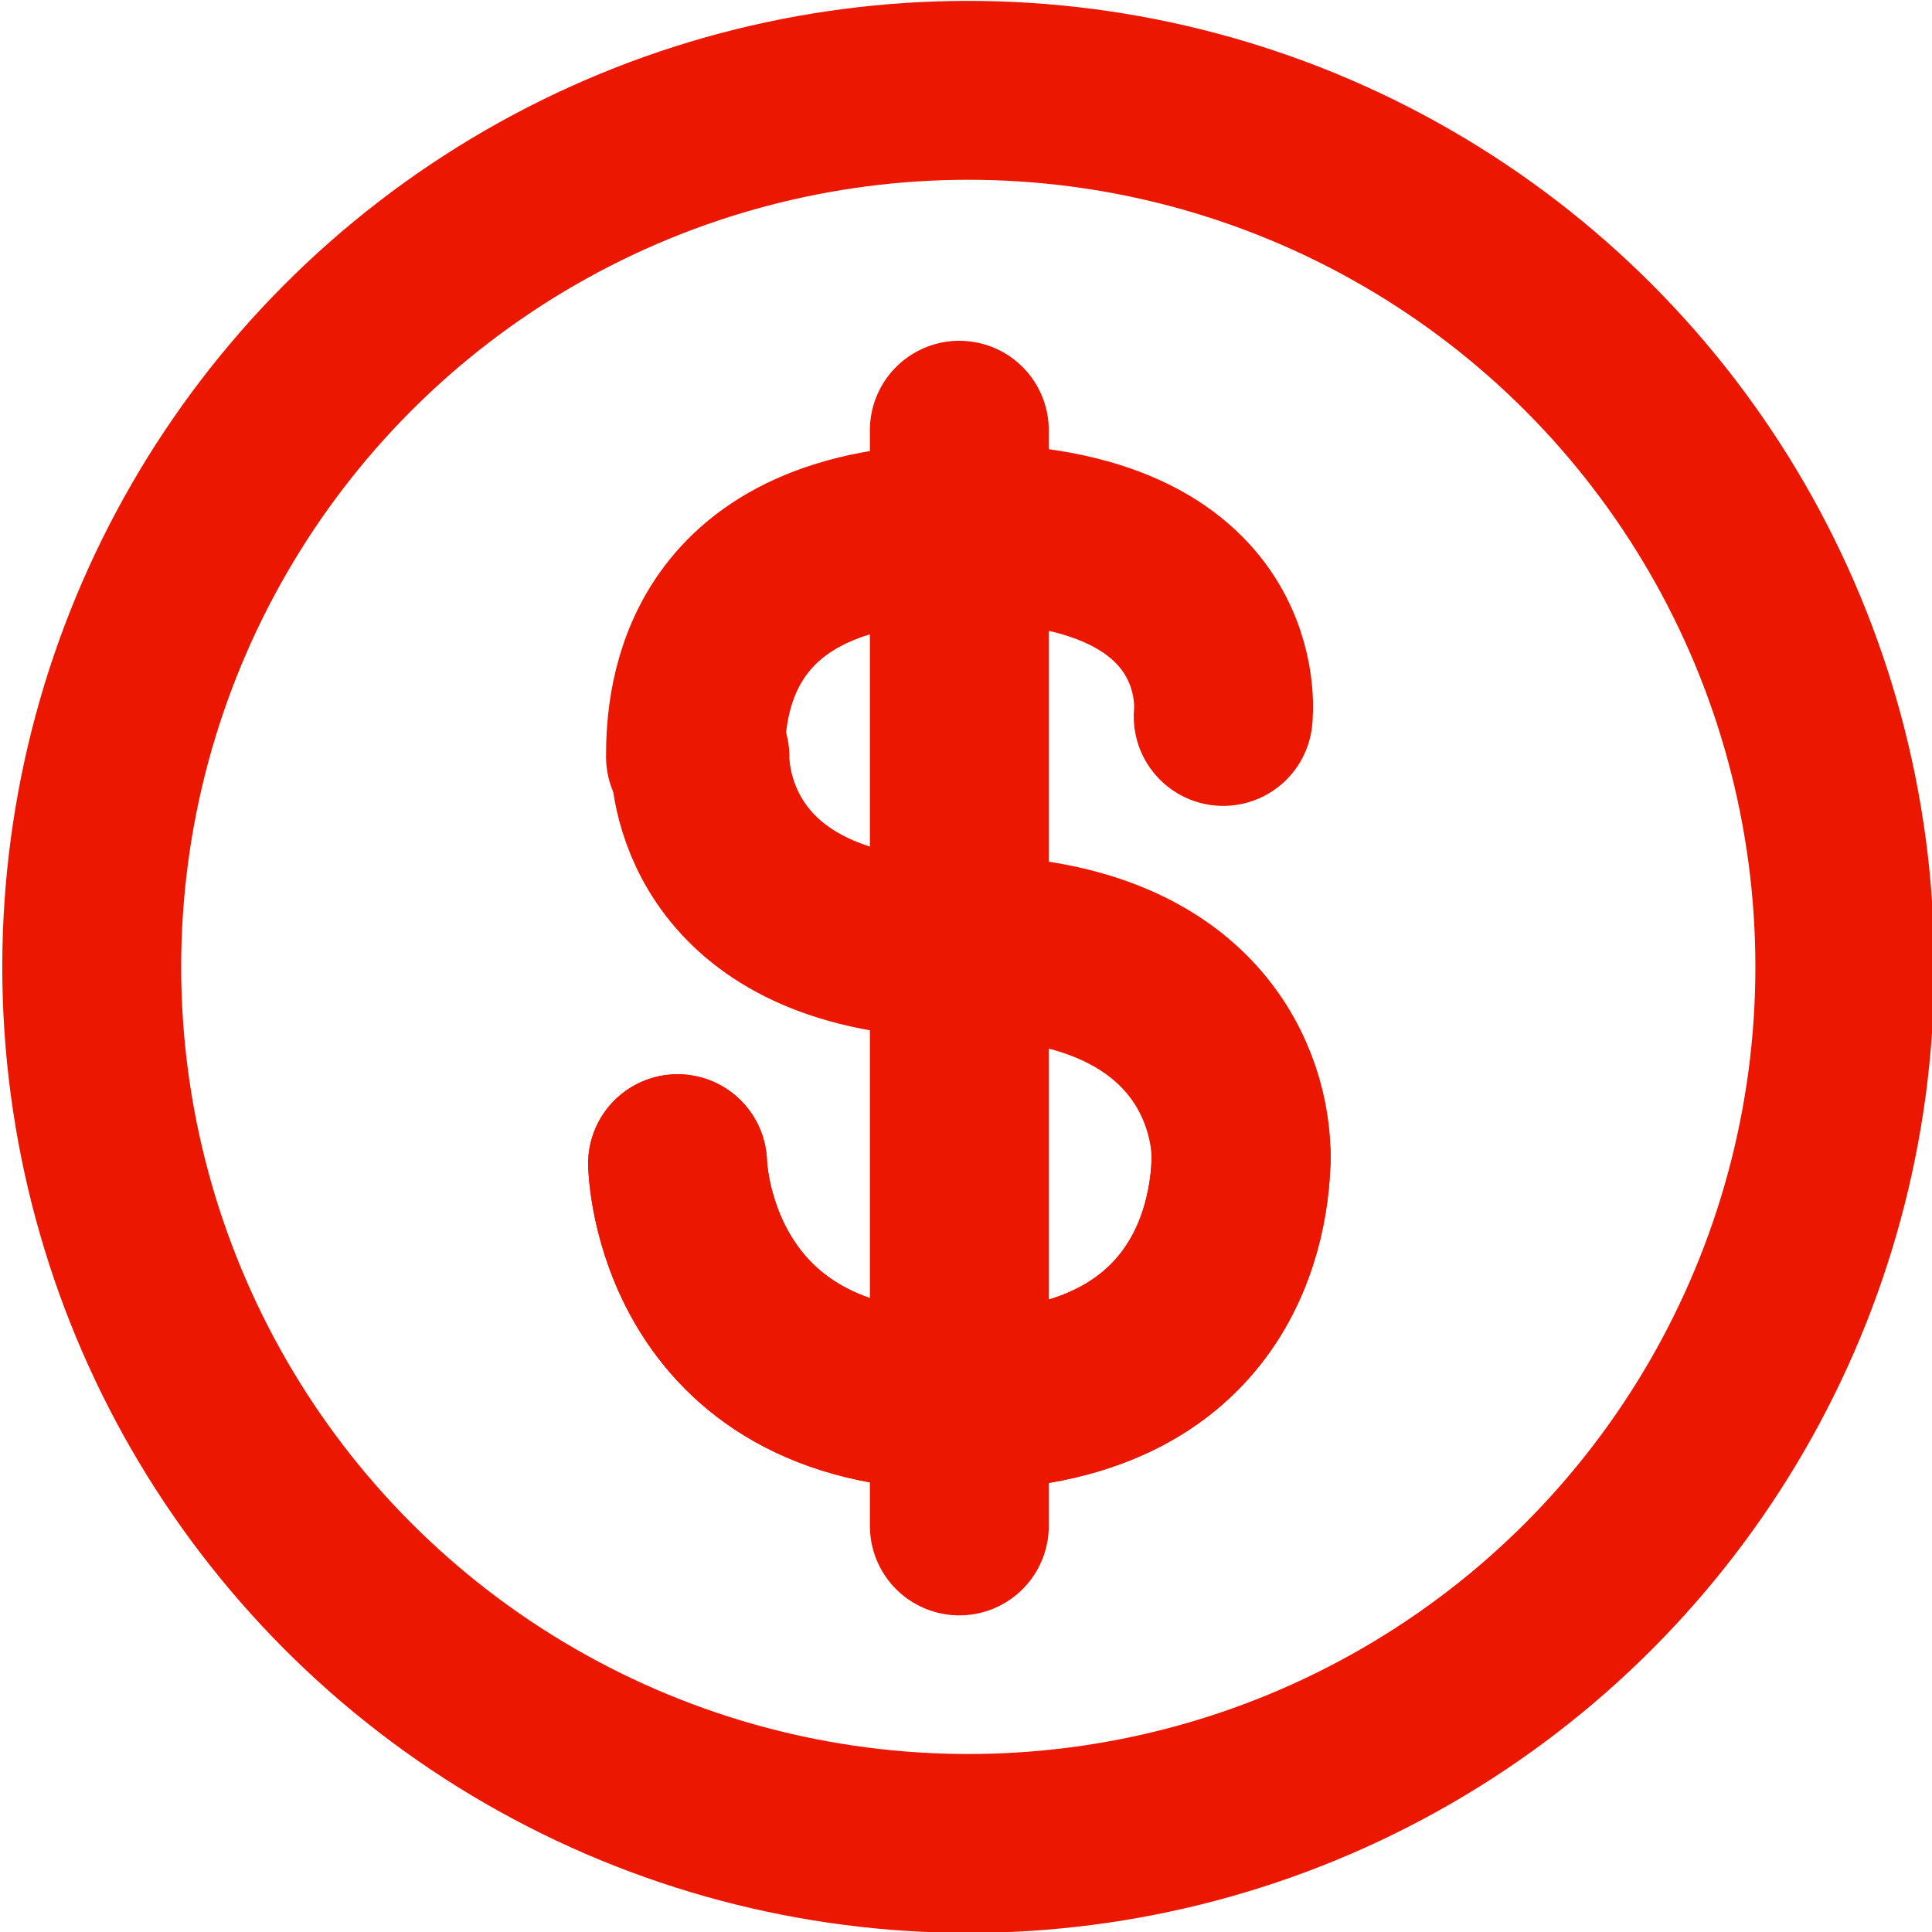
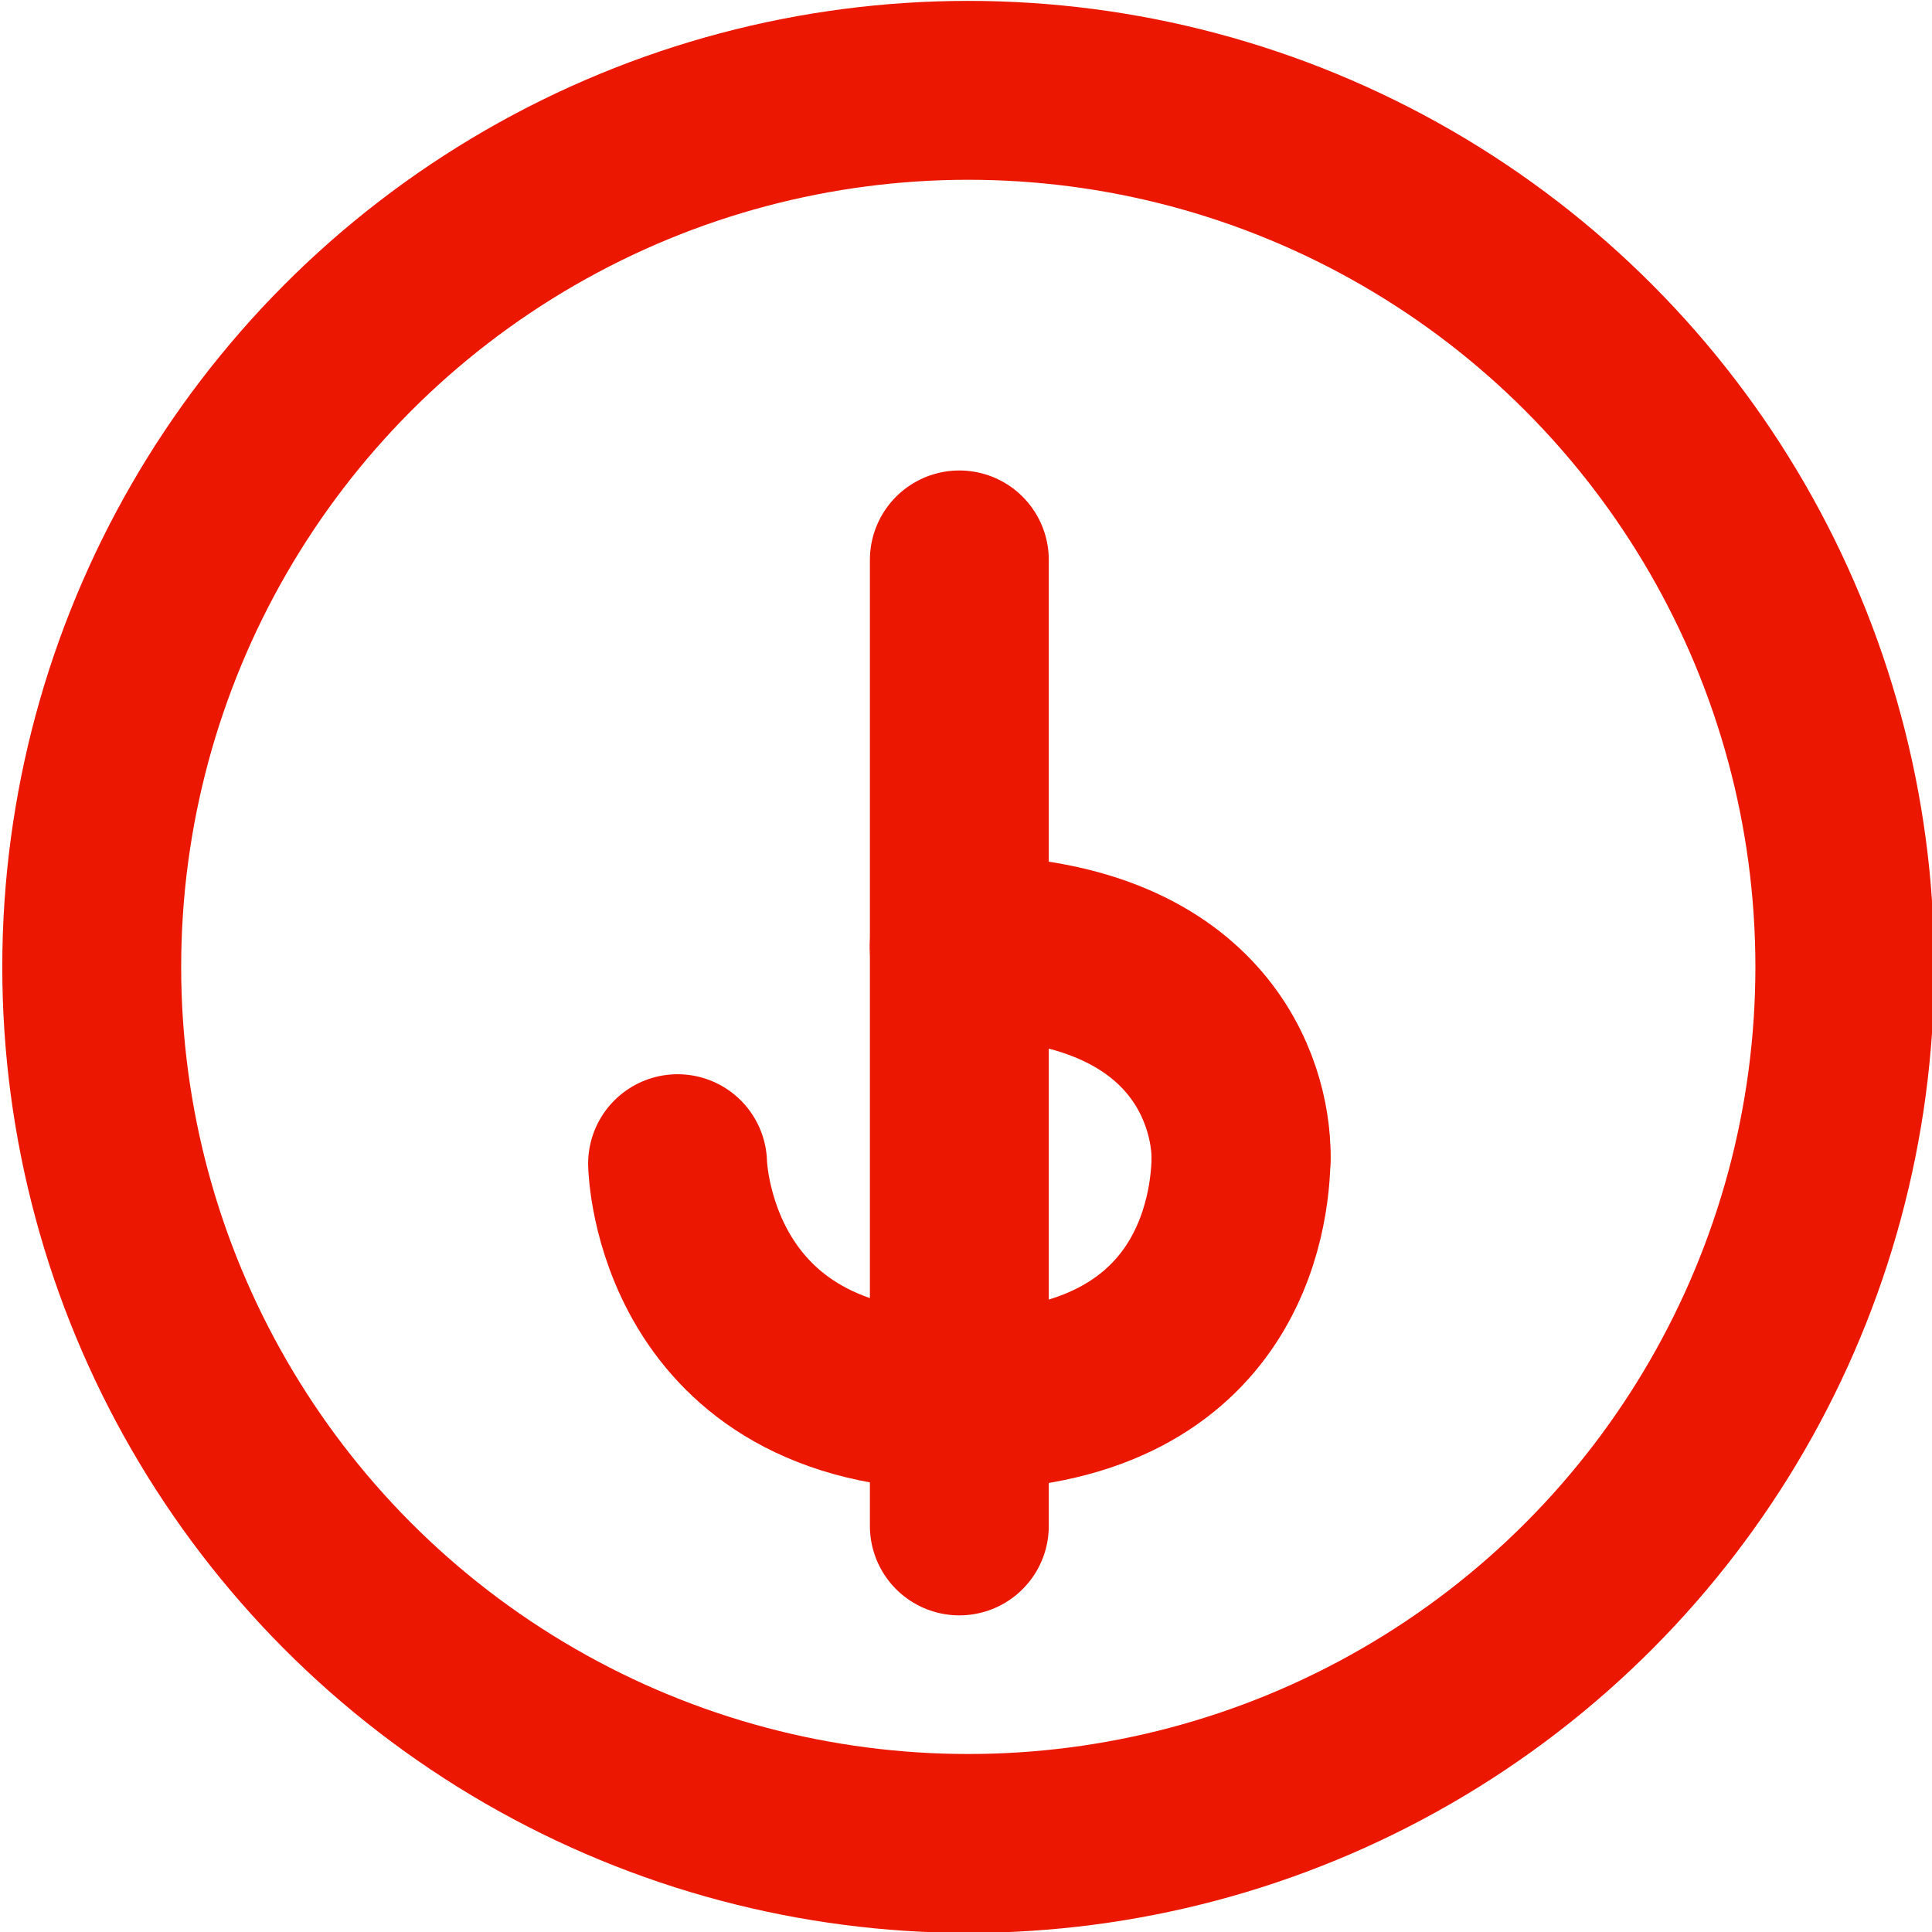
<svg xmlns="http://www.w3.org/2000/svg" version="1.1" id="Layer_1" x="0px" y="0px" viewBox="0 0 43.2 43.2" style="enable-background:new 0 0 43.2 43.2;" xml:space="preserve">
  <style type="text/css">
	.st0{fill:none;stroke:#EB1700;stroke-width:4;stroke-linecap:round;stroke-linejoin:round;}
</style>
  <g transform="translate(-505 -1953.382)">
    <g transform="translate(281.751 1820.202)">
      <circle class="st0" cx="244.9" cy="154.8" r="19.6" />
-       <line class="st0" x1="244.7" y1="142.8" x2="244.7" y2="144.7" />
-       <path class="st0" d="M238.9,150.1c0,1,0.6,4.3,6,4.3" />
      <path class="st0" d="M238.4,159.2c0,0,0.1,5.3,6.3,5.3c5.8,0,6.3-4.2,6.3-5.5c0-1.4-0.9-4.7-6.3-4.7" />
      <path class="st0" d="M251,159.1c0-1.4-0.9-4.7-6.3-4.7" />
      <line class="st0" x1="244.7" y1="145.7" x2="244.7" y2="167.3" />
-       <path class="st0" d="M250.6,149.2c0,0,0.5-4.1-5.8-4.1c-5.8,0-6,3.8-6,5" />
-       <path class="st0" d="M238.4,159.2c0,0,0.1,5.3,6.3,5.3c5.8,0,6.3-4.2,6.3-5.5" />
    </g>
  </g>
</svg>